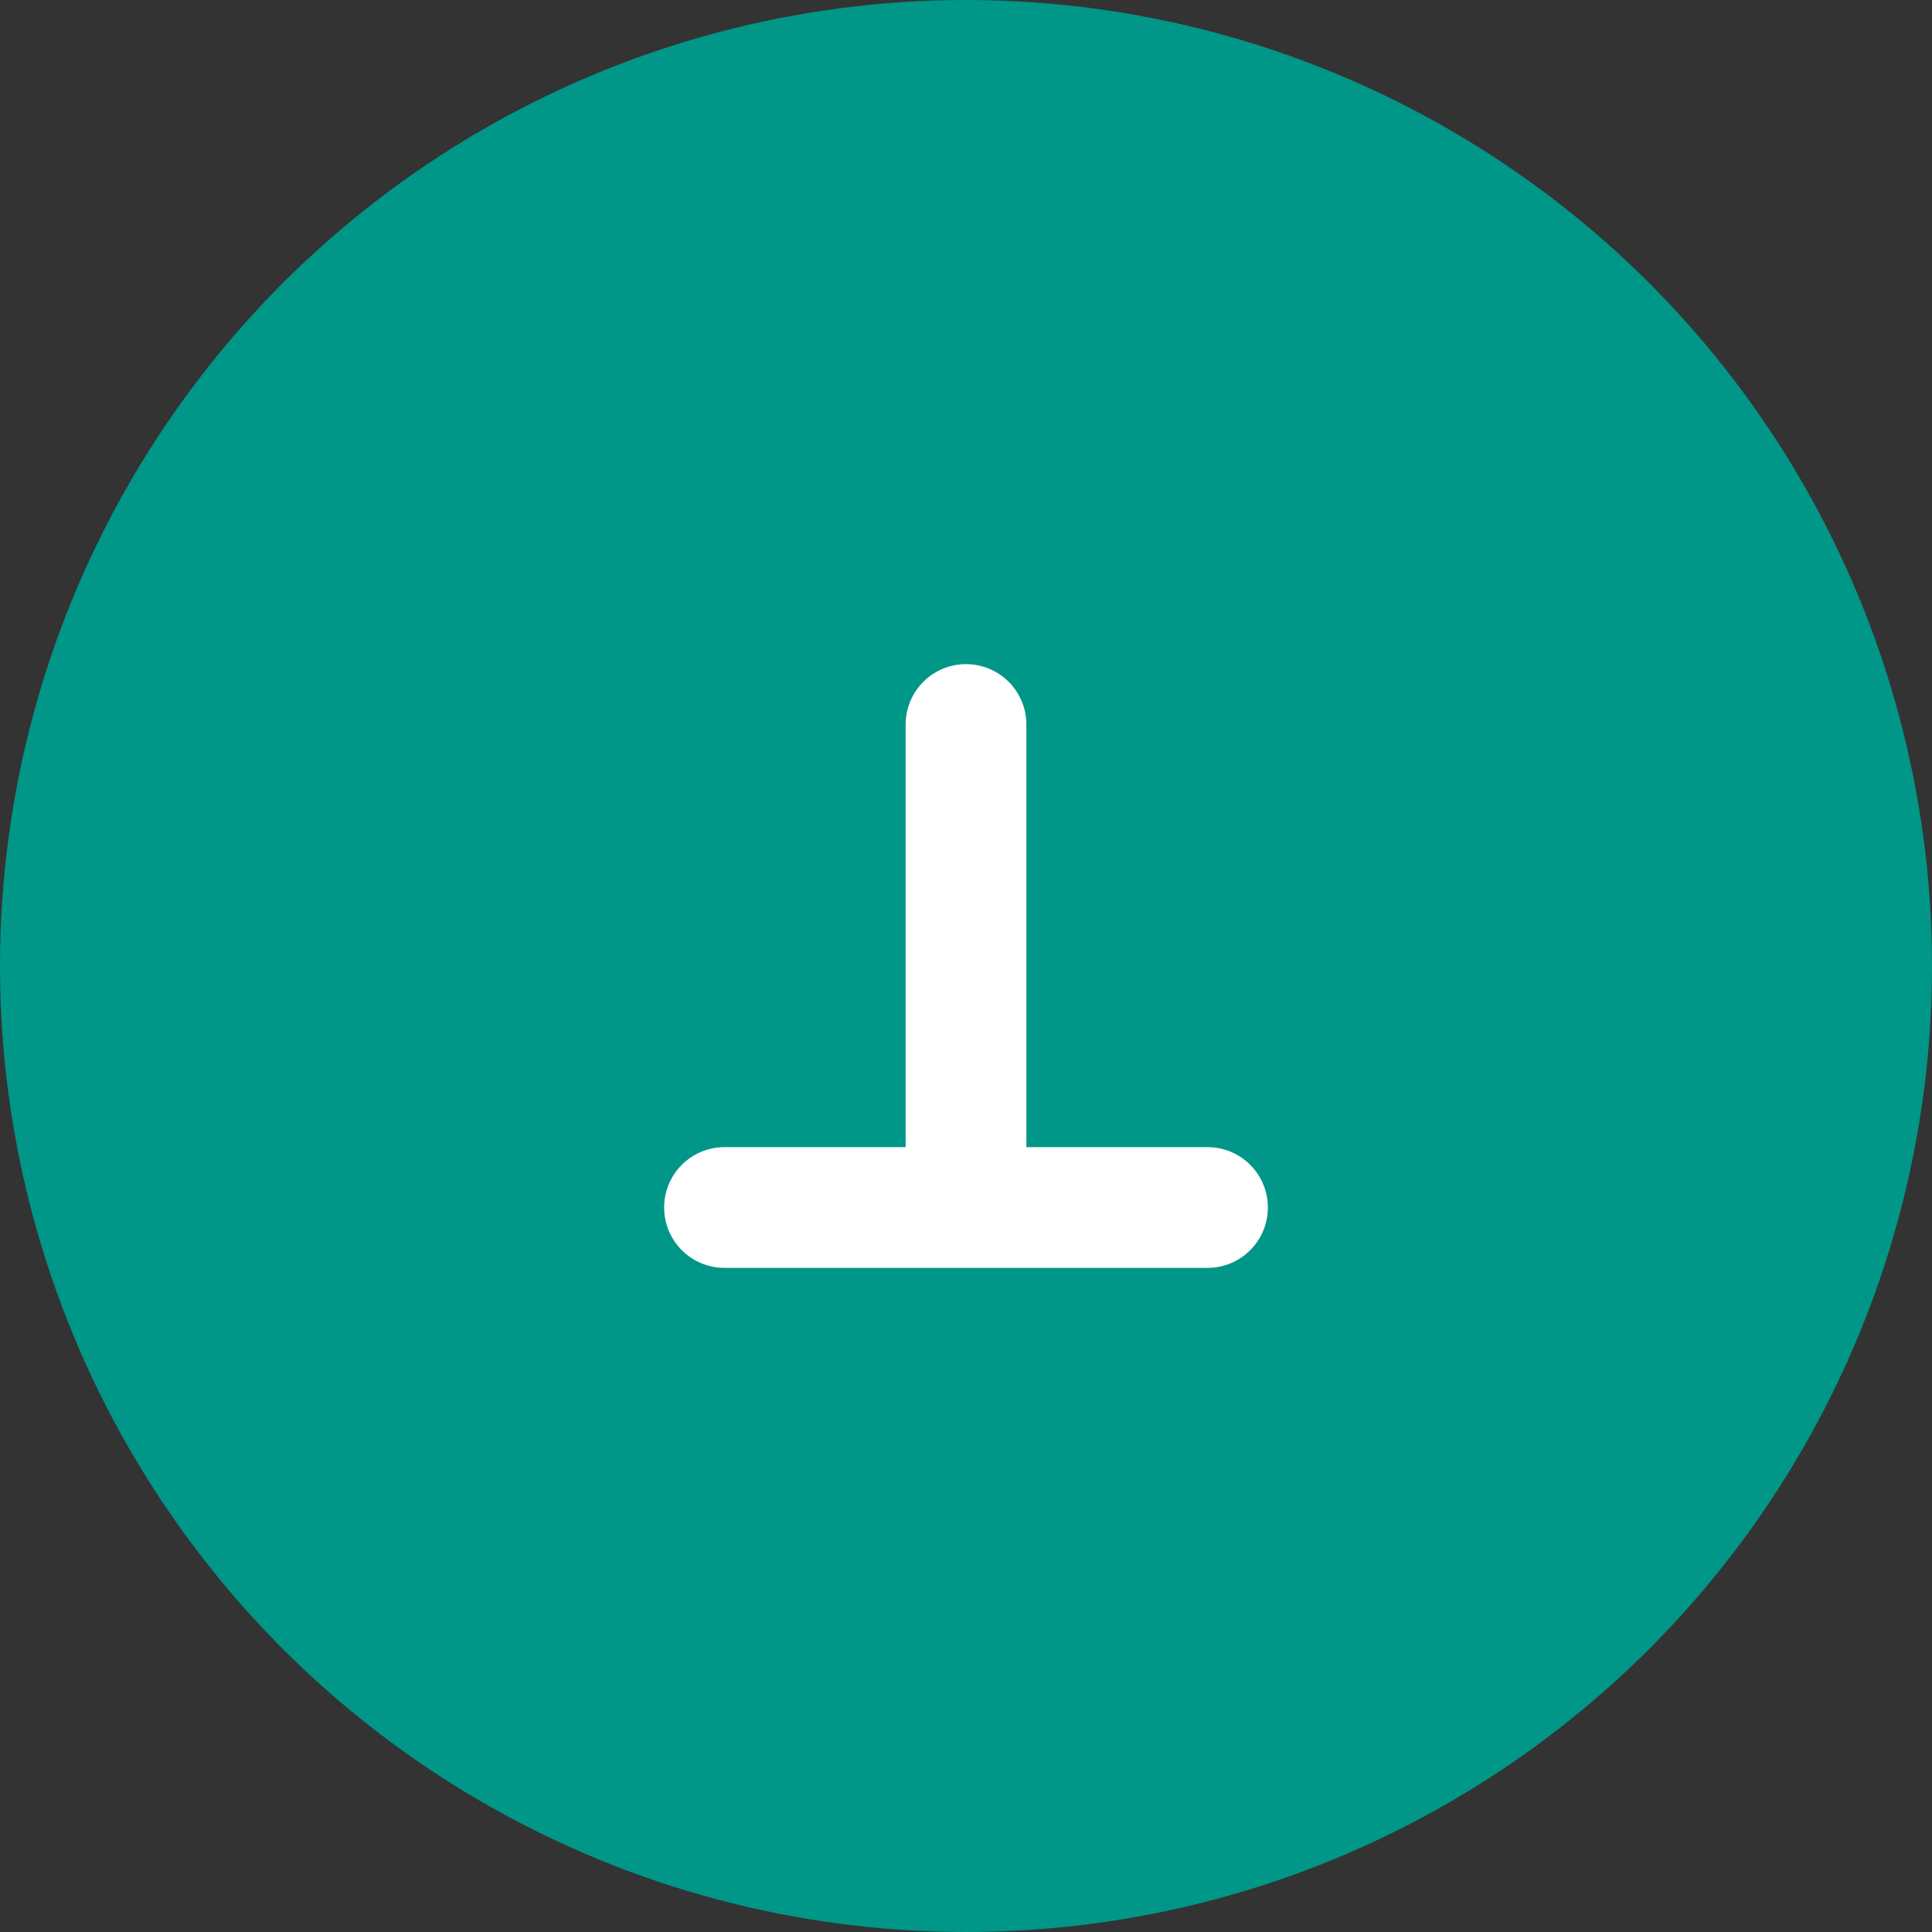
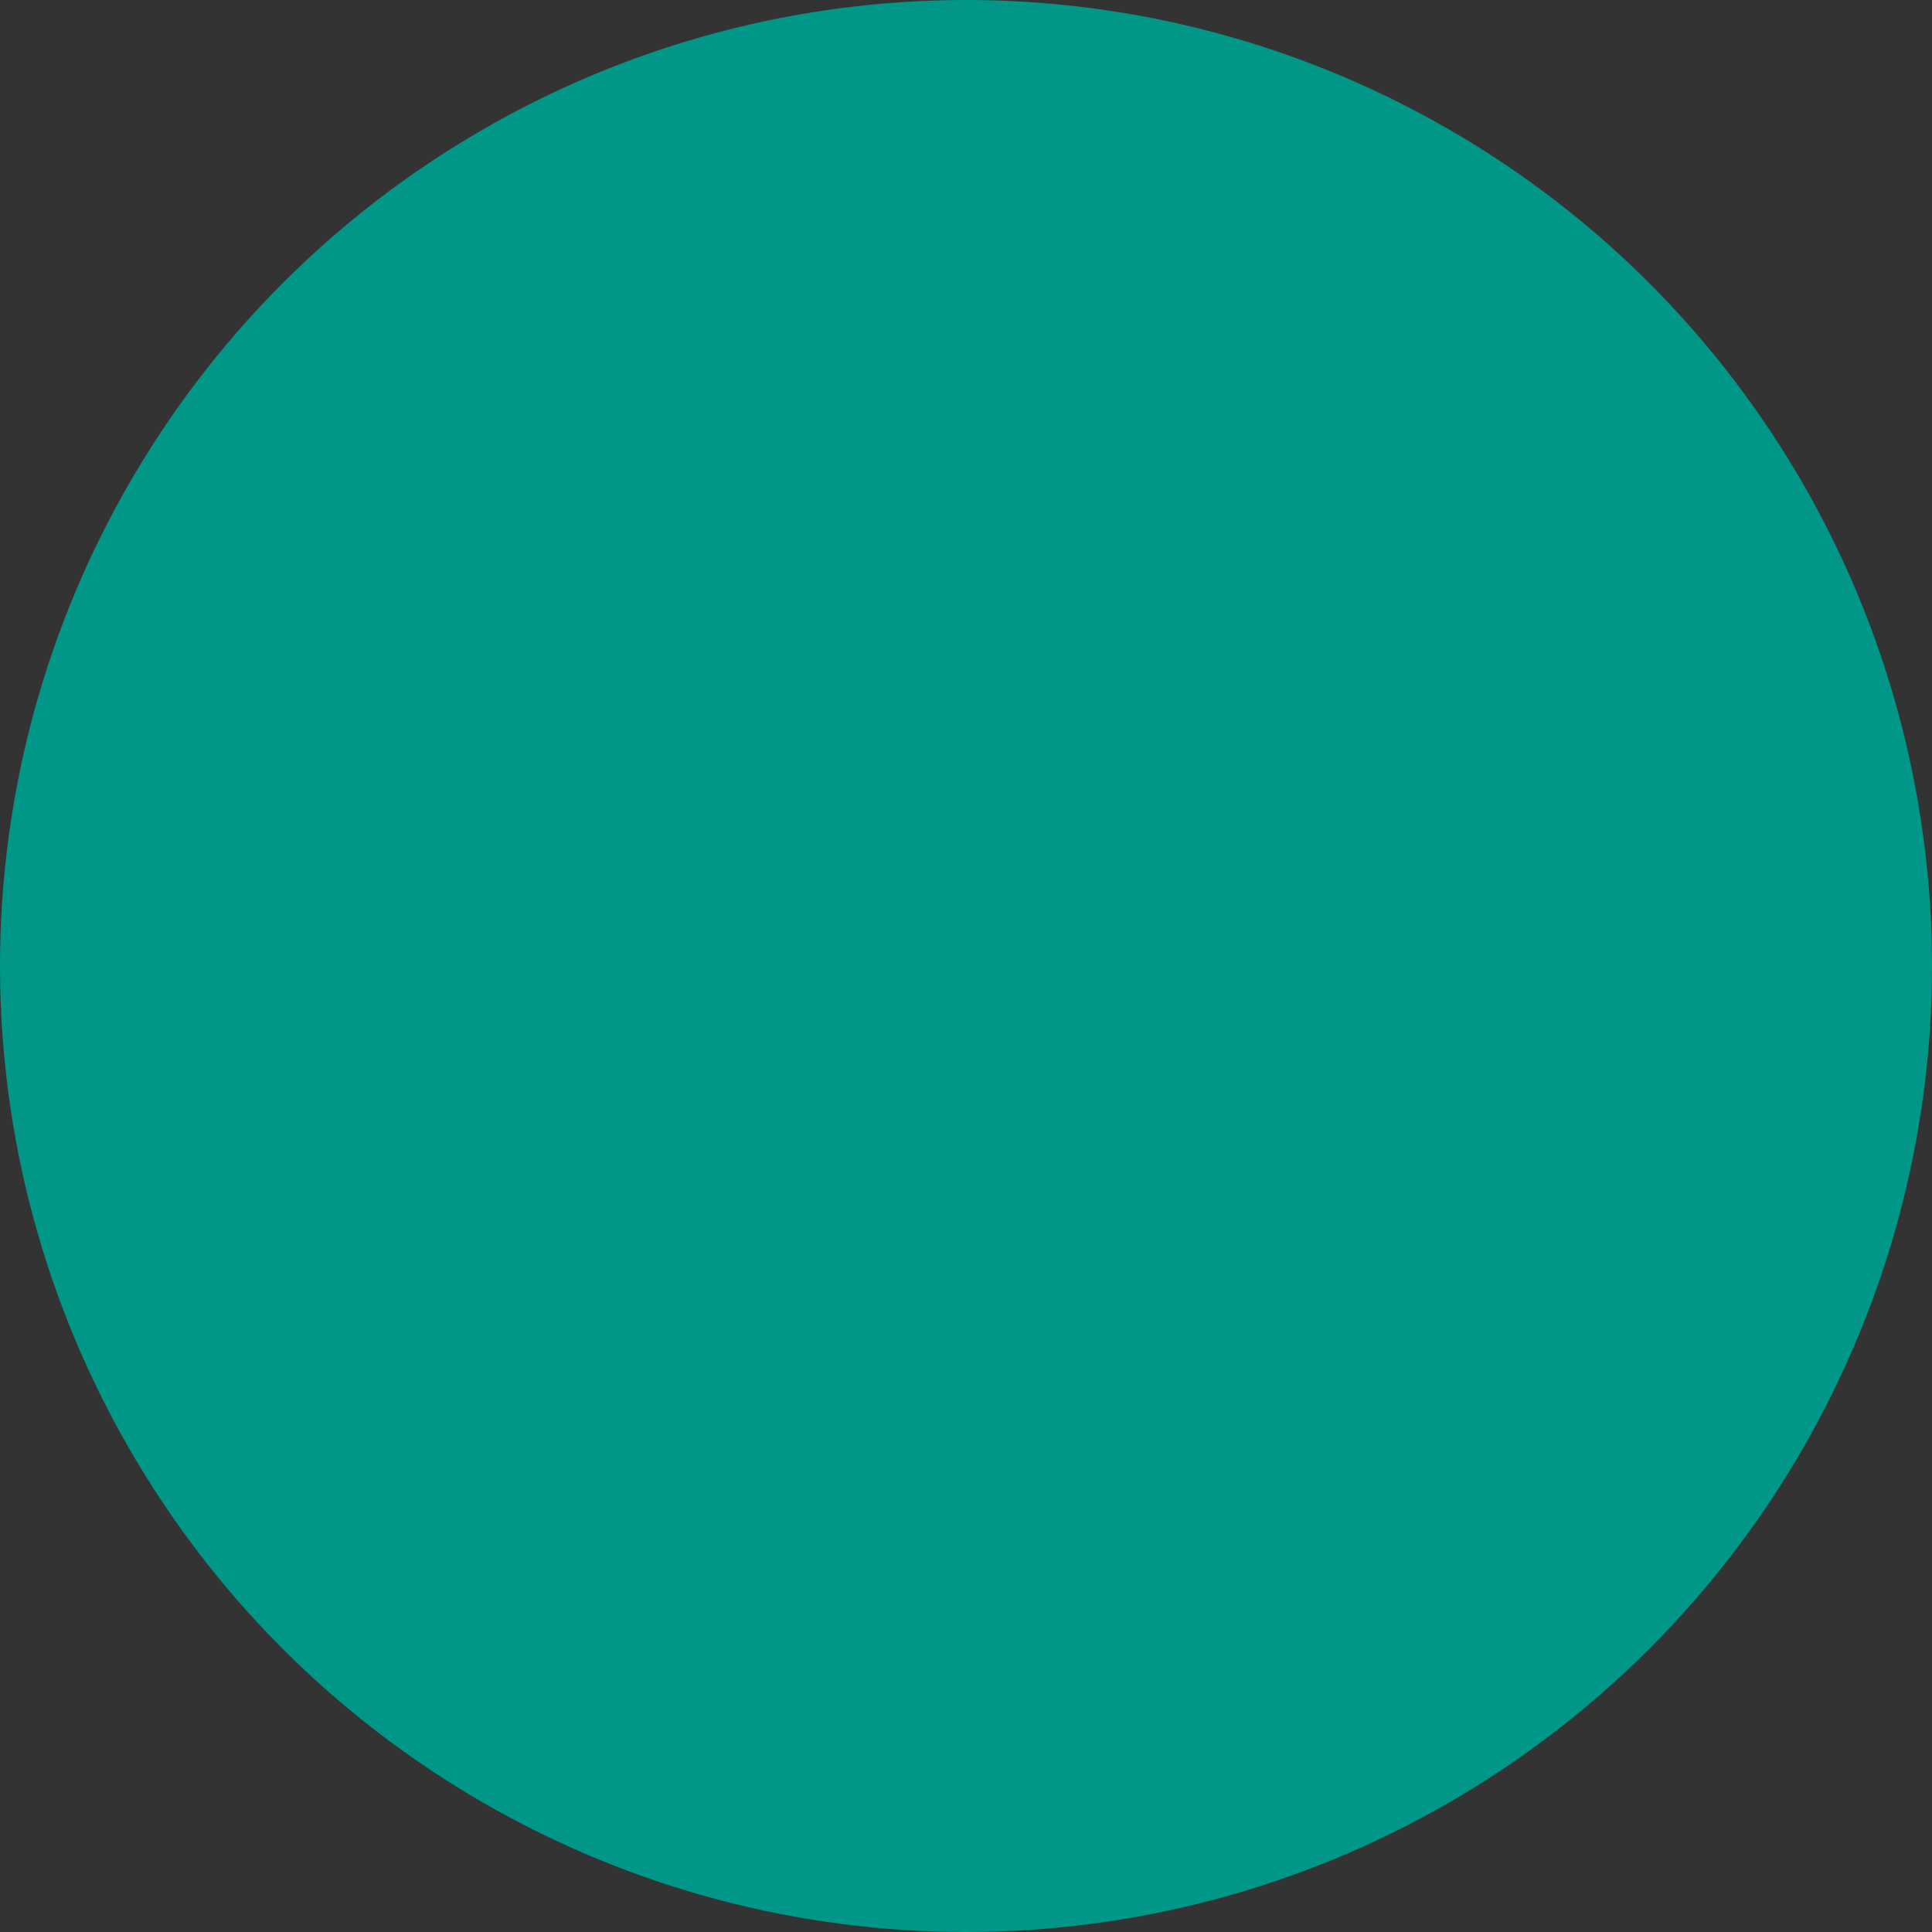
<svg xmlns="http://www.w3.org/2000/svg" viewBox="0 0 32 32">
  <rect x="0" y="0" width="32" height="32" fill="#333333" stroke="none" />
  <circle cx="16" cy="16" r="16" fill="#009688" />
-   <path d="M12 20h8M16 12v8" stroke="#ffffff" stroke-width="2" stroke-linecap="round" />
</svg>